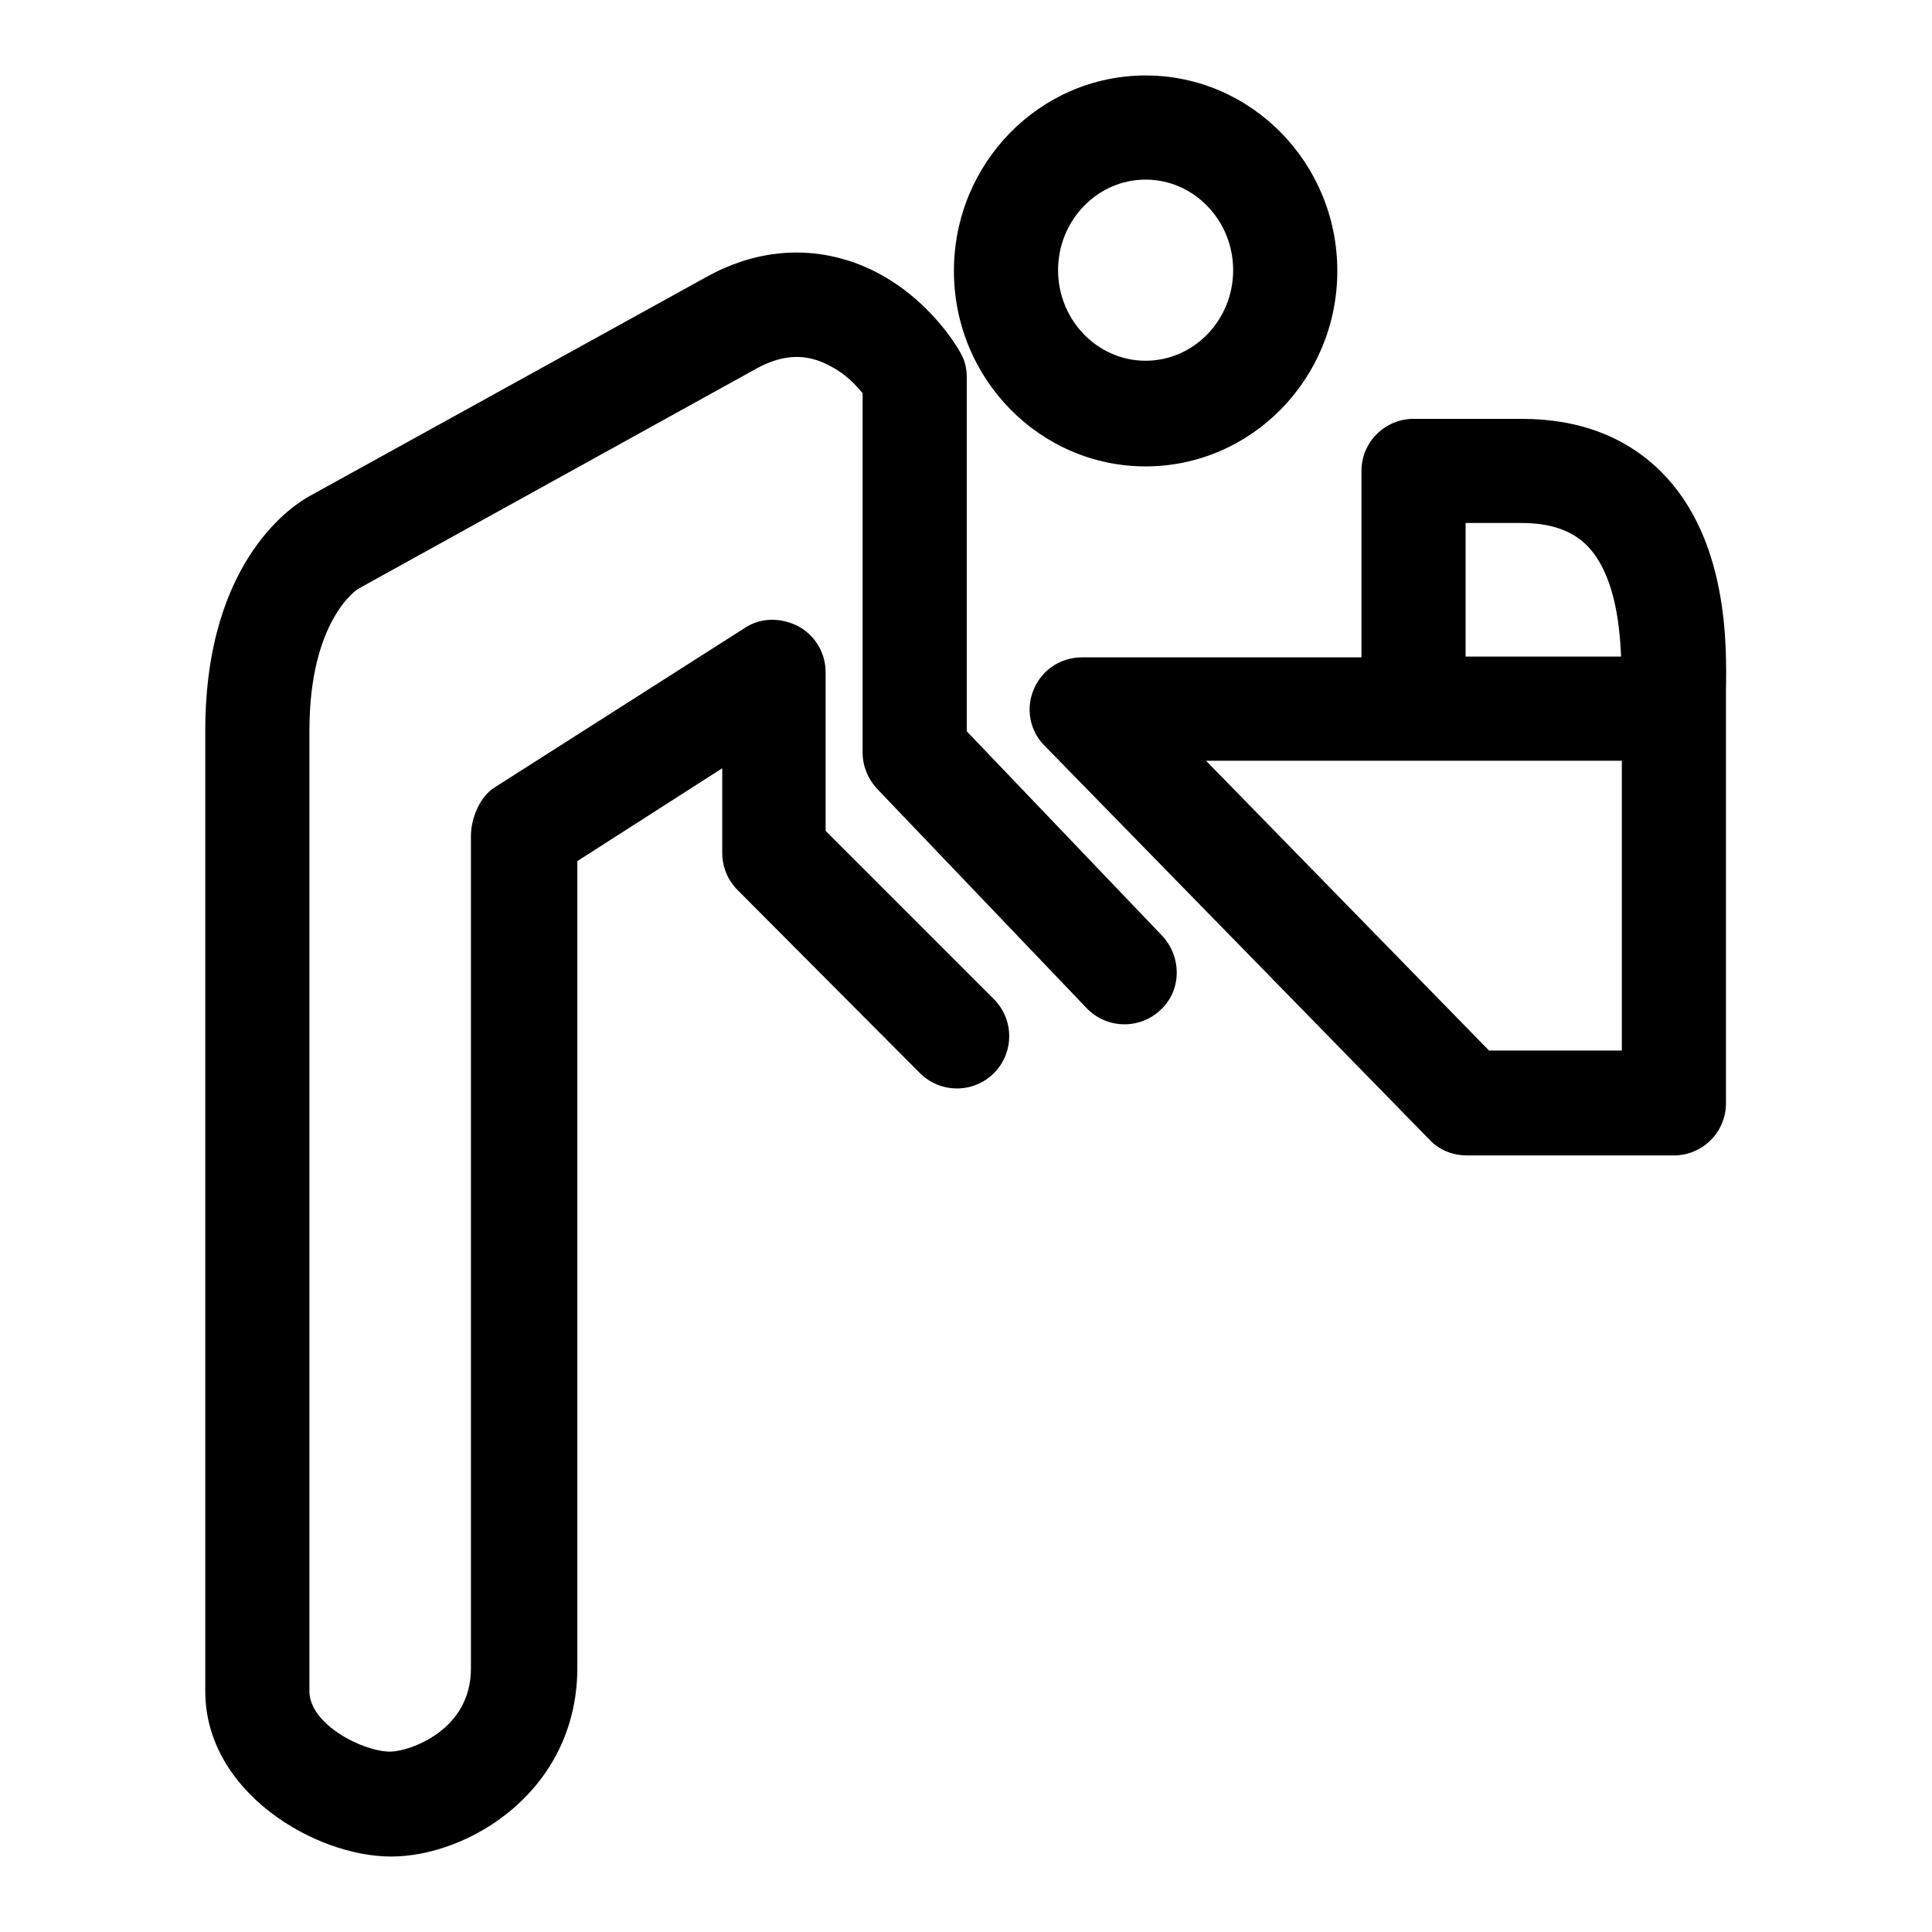
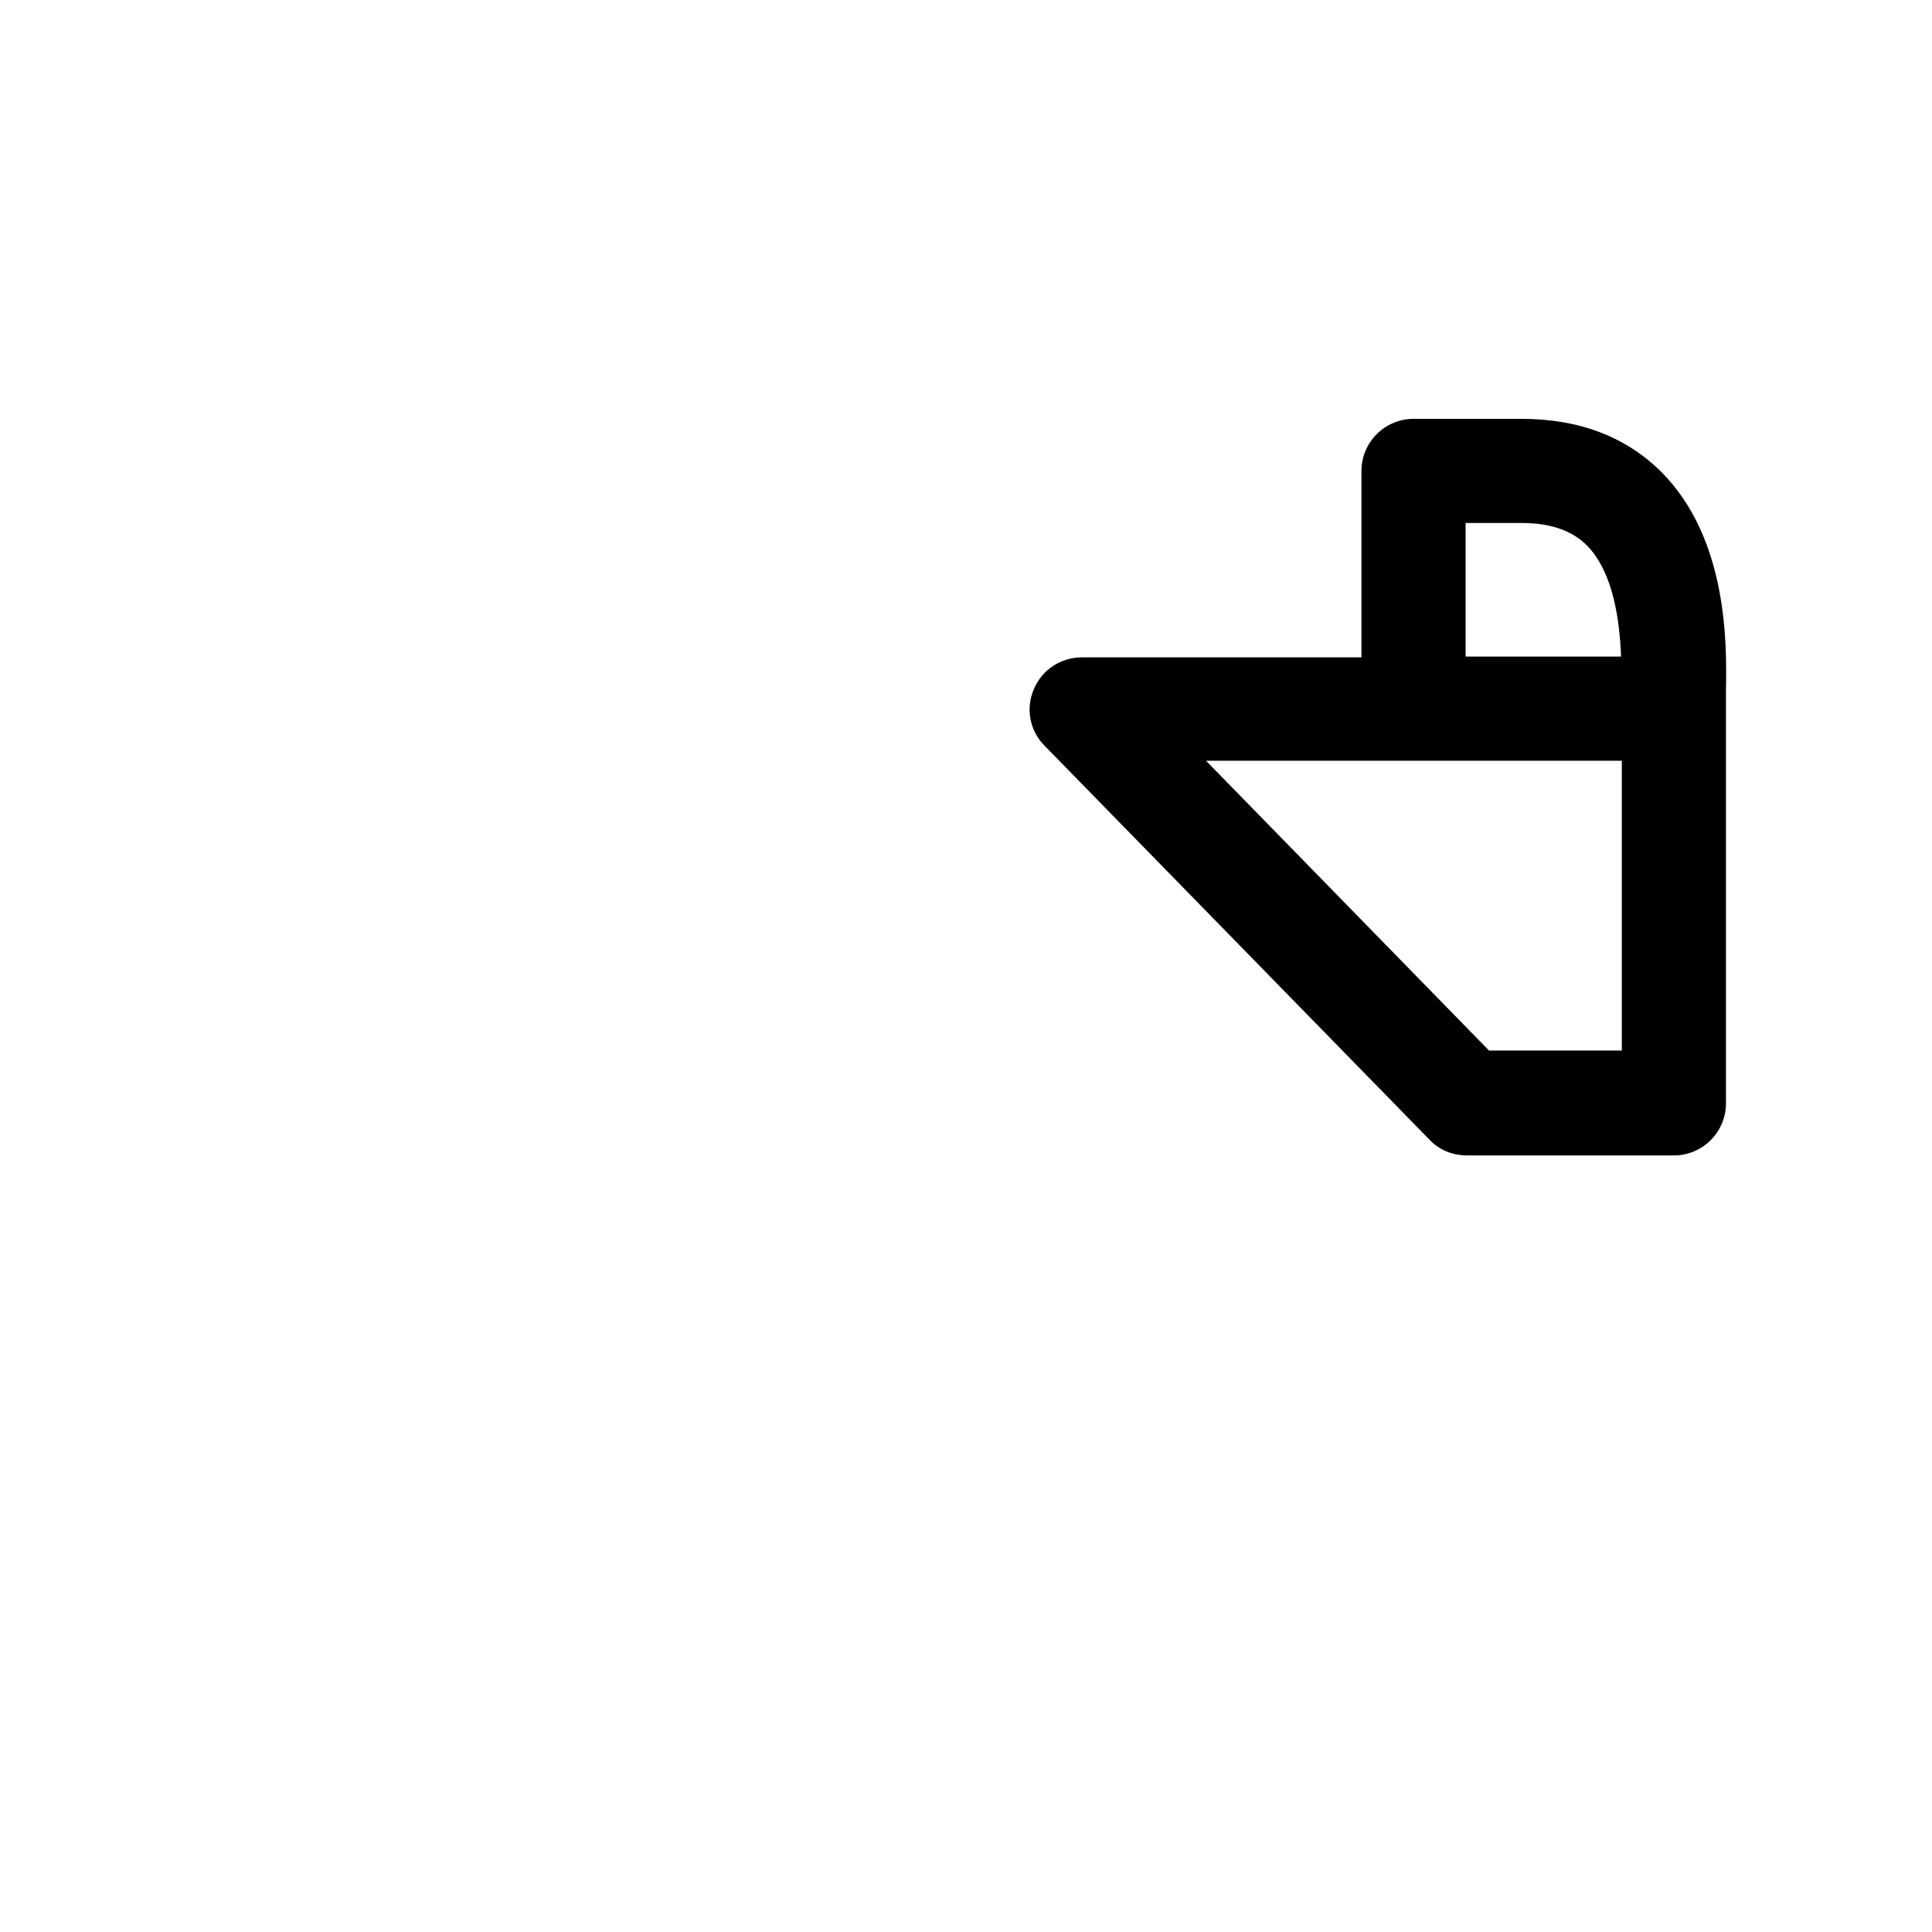
<svg xmlns="http://www.w3.org/2000/svg" version="1.1" x="0px" y="0px" viewBox="0 0 256 256" enable-background="new 0 0 256 256" xml:space="preserve">
  <g>
    <g>
-       <path fill="#000000" d="M51.8,246c-10,0-24.6-8.5-24.6-21.9V96.8c0-23.1,12.3-30.2,13.7-31l52.7-29.1c6.1-3.4,12.6-4.1,18.7-2.2c8.7,2.7,13.8,10,15.1,12.5c0.5,0.9,0.7,2,0.7,3v46.9l25.9,27.1c2.6,2.8,2.6,7.2-0.2,9.8c-2.7,2.6-7.1,2.6-9.8-0.2l-27.8-29.1c-1.2-1.3-1.9-3-1.9-4.8V52.1c-0.8-1-2.3-2.6-4.3-3.6c-3.1-1.7-6.2-1.6-9.7,0.3L47.5,78c-0.2,0.1-6.5,4.2-6.5,18.8v127.3c0,4.4,7.1,8,10.7,8c2.4,0,10.7-2.7,10.7-11V110.8c0-2.4,1.2-5.3,3.2-6.5l33.1-21.1c2.1-1.4,4.8-1.4,7.1-0.2c2.2,1.2,3.6,3.5,3.6,6.1v21l22.3,22.3c2.7,2.7,2.7,7.1,0,9.8c-2.7,2.7-7.1,2.7-9.8,0l-24.2-24.3c-1.3-1.3-2-3.1-2-4.9v-11.2l-19.2,12.3v107.2C76.3,237.4,62.1,246,51.8,246z" />
-       <path fill="#000000" d="M151.8,61.8c-14,0-25.4-11.6-25.4-25.9c0-14.3,11.4-25.9,25.4-25.9c14,0,25.4,11.6,25.4,25.9S165.8,61.8,151.8,61.8z M151.8,23.8c-6.4,0-11.6,5.4-11.6,12s5.2,12,11.6,12s11.6-5.4,11.6-12S158.2,23.8,151.8,23.8z" />
      <path fill="#000000" d="M221.8,153.1h-27.4c-1.9,0-3.7-0.7-5-2.1l-51-52.2c-2-2-2.5-5-1.4-7.5c1.1-2.6,3.6-4.2,6.4-4.2h37l0-24.7c0-3.8,3.1-6.9,6.9-6.9h14.3c7.7,0,13.9,2.4,18.6,7.1c8.8,8.9,8.6,22.9,8.5,28.8l0,2.6v52.2C228.7,150,225.6,153.1,221.8,153.1z M197.3,139.2h17.6v-38.4h-27.6l0,0l0,0h-27.5L197.3,139.2z M194.2,87h20.6c-0.2-4.8-1-11.1-4.5-14.7c-2-2-4.8-3-8.7-3h-7.4L194.2,87z" />
    </g>
  </g>
</svg>